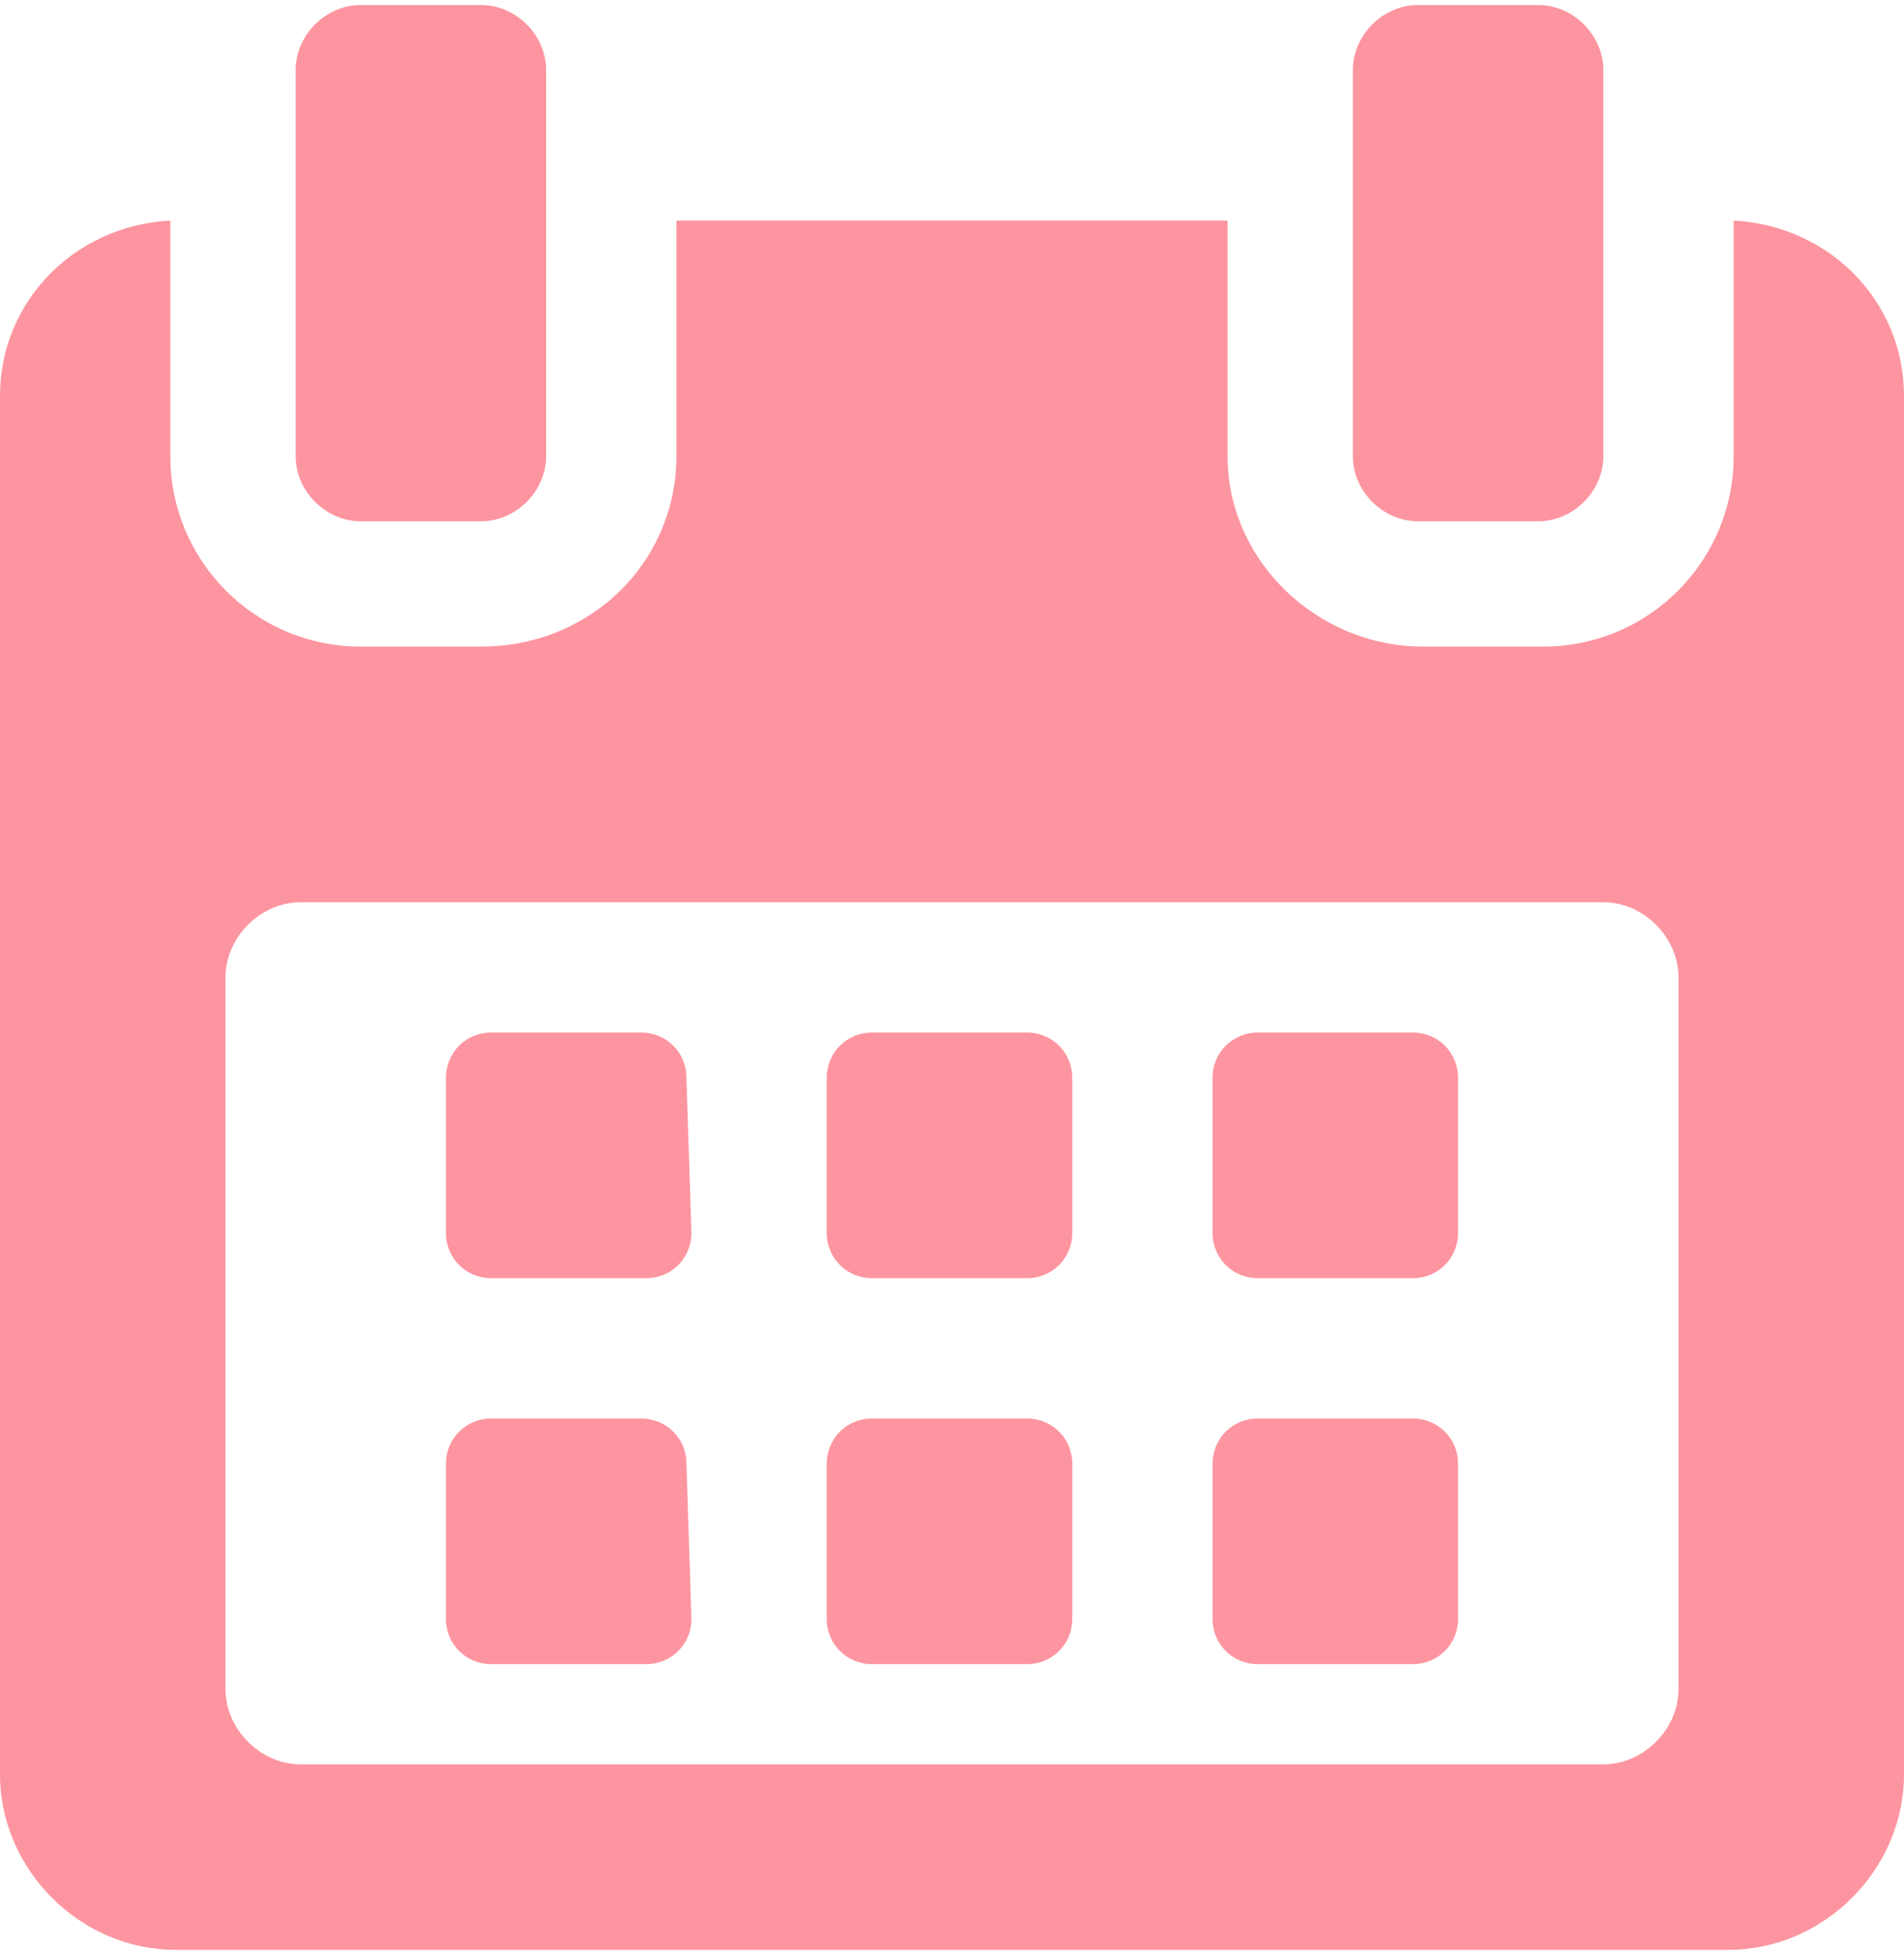
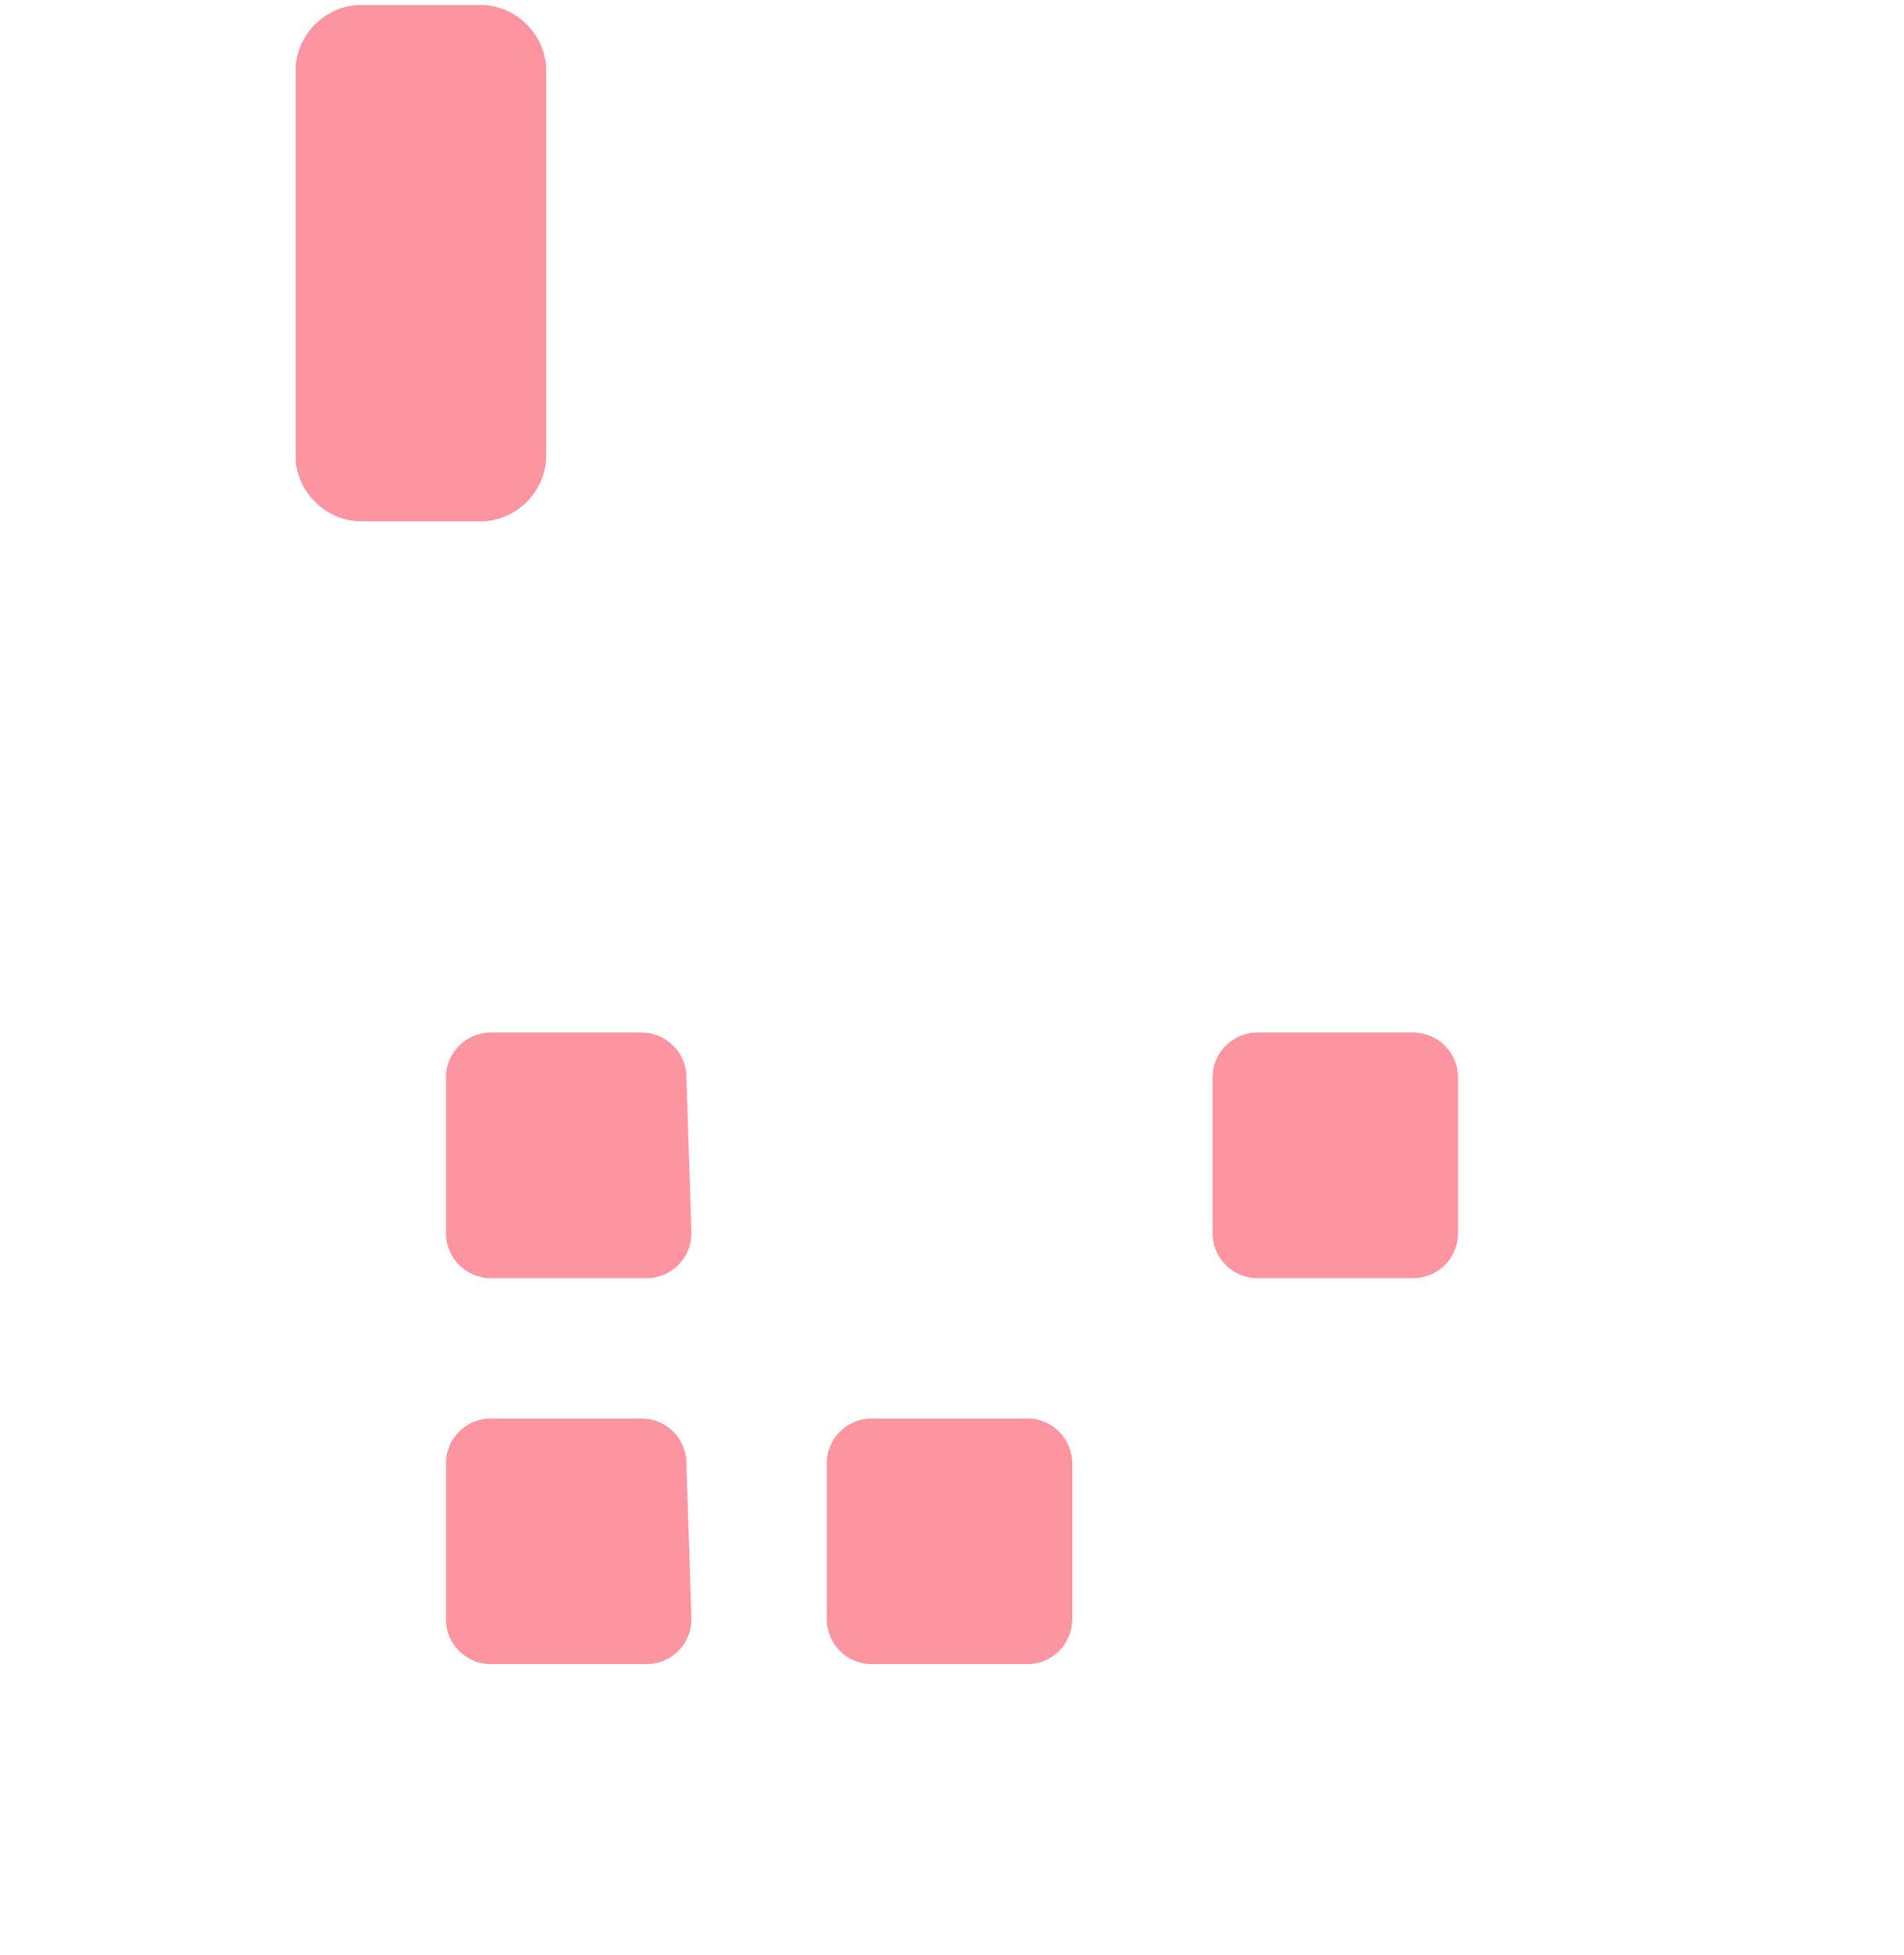
<svg xmlns="http://www.w3.org/2000/svg" version="1.1" id="Capa_1" x="0px" y="0px" viewBox="0 0 38 39" style="enable-background:new 0 0 38 39;" xml:space="preserve">
  <style type="text/css">
	.st0{fill:#FD95A0;}
</style>
  <g>
    <g>
      <path class="st0" d="M13.7,21.5c0-0.5-0.4-0.9-0.9-0.9H9.8c-0.5,0-0.9,0.4-0.9,0.9v3.1c0,0.5,0.4,0.9,0.9,0.9h3.1    c0.5,0,0.9-0.4,0.9-0.9L13.7,21.5L13.7,21.5z" />
-       <path class="st0" d="M21.4,21.5c0-0.5-0.4-0.9-0.9-0.9h-3.1c-0.5,0-0.9,0.4-0.9,0.9v3.1c0,0.5,0.4,0.9,0.9,0.9h3.1    c0.5,0,0.9-0.4,0.9-0.9V21.5z" />
      <path class="st0" d="M29.1,21.5c0-0.5-0.4-0.9-0.9-0.9h-3.1c-0.5,0-0.9,0.4-0.9,0.9v3.1c0,0.5,0.4,0.9,0.9,0.9h3.1    c0.5,0,0.9-0.4,0.9-0.9V21.5z" />
      <path class="st0" d="M13.7,29.2c0-0.5-0.4-0.9-0.9-0.9H9.8c-0.5,0-0.9,0.4-0.9,0.9v3.1c0,0.5,0.4,0.9,0.9,0.9h3.1    c0.5,0,0.9-0.4,0.9-0.9L13.7,29.2L13.7,29.2z" />
      <path class="st0" d="M21.4,29.2c0-0.5-0.4-0.9-0.9-0.9h-3.1c-0.5,0-0.9,0.4-0.9,0.9v3.1c0,0.5,0.4,0.9,0.9,0.9h3.1    c0.5,0,0.9-0.4,0.9-0.9V29.2z" />
-       <path class="st0" d="M29.1,29.2c0-0.5-0.4-0.9-0.9-0.9h-3.1c-0.5,0-0.9,0.4-0.9,0.9v3.1c0,0.5,0.4,0.9,0.9,0.9h3.1    c0.5,0,0.9-0.4,0.9-0.9L29.1,29.2L29.1,29.2z" />
-       <path class="st0" d="M34.6,4.4v4.7c0,2.1-1.7,3.8-3.8,3.8h-2.4c-2.1,0-3.9-1.7-3.9-3.8V4.4H13.5v4.7c0,2.1-1.7,3.8-3.9,3.8H7.2    c-2.1,0-3.8-1.7-3.8-3.8V4.4C1.5,4.5,0,6,0,7.9v27.5c0,1.9,1.6,3.5,3.5,3.5h31c1.9,0,3.5-1.6,3.5-3.5V7.9C38,6,36.5,4.5,34.6,4.4z     M33.5,33.7c0,0.8-0.7,1.5-1.5,1.5h-26c-0.8,0-1.5-0.7-1.5-1.5V19.5c0-0.8,0.7-1.5,1.5-1.5h26c0.8,0,1.5,0.7,1.5,1.5L33.5,33.7    L33.5,33.7z" />
      <path class="st0" d="M7.2,10.4h2.4c0.7,0,1.3-0.6,1.3-1.3V1.4c0-0.7-0.6-1.3-1.3-1.3H7.2c-0.7,0-1.3,0.6-1.3,1.3v7.7    C5.9,9.8,6.5,10.4,7.2,10.4z" />
-       <path class="st0" d="M28.3,10.4h2.4c0.7,0,1.3-0.6,1.3-1.3V1.4c0-0.7-0.6-1.3-1.3-1.3h-2.4c-0.7,0-1.3,0.6-1.3,1.3v7.7    C27,9.8,27.6,10.4,28.3,10.4z" />
    </g>
  </g>
</svg>